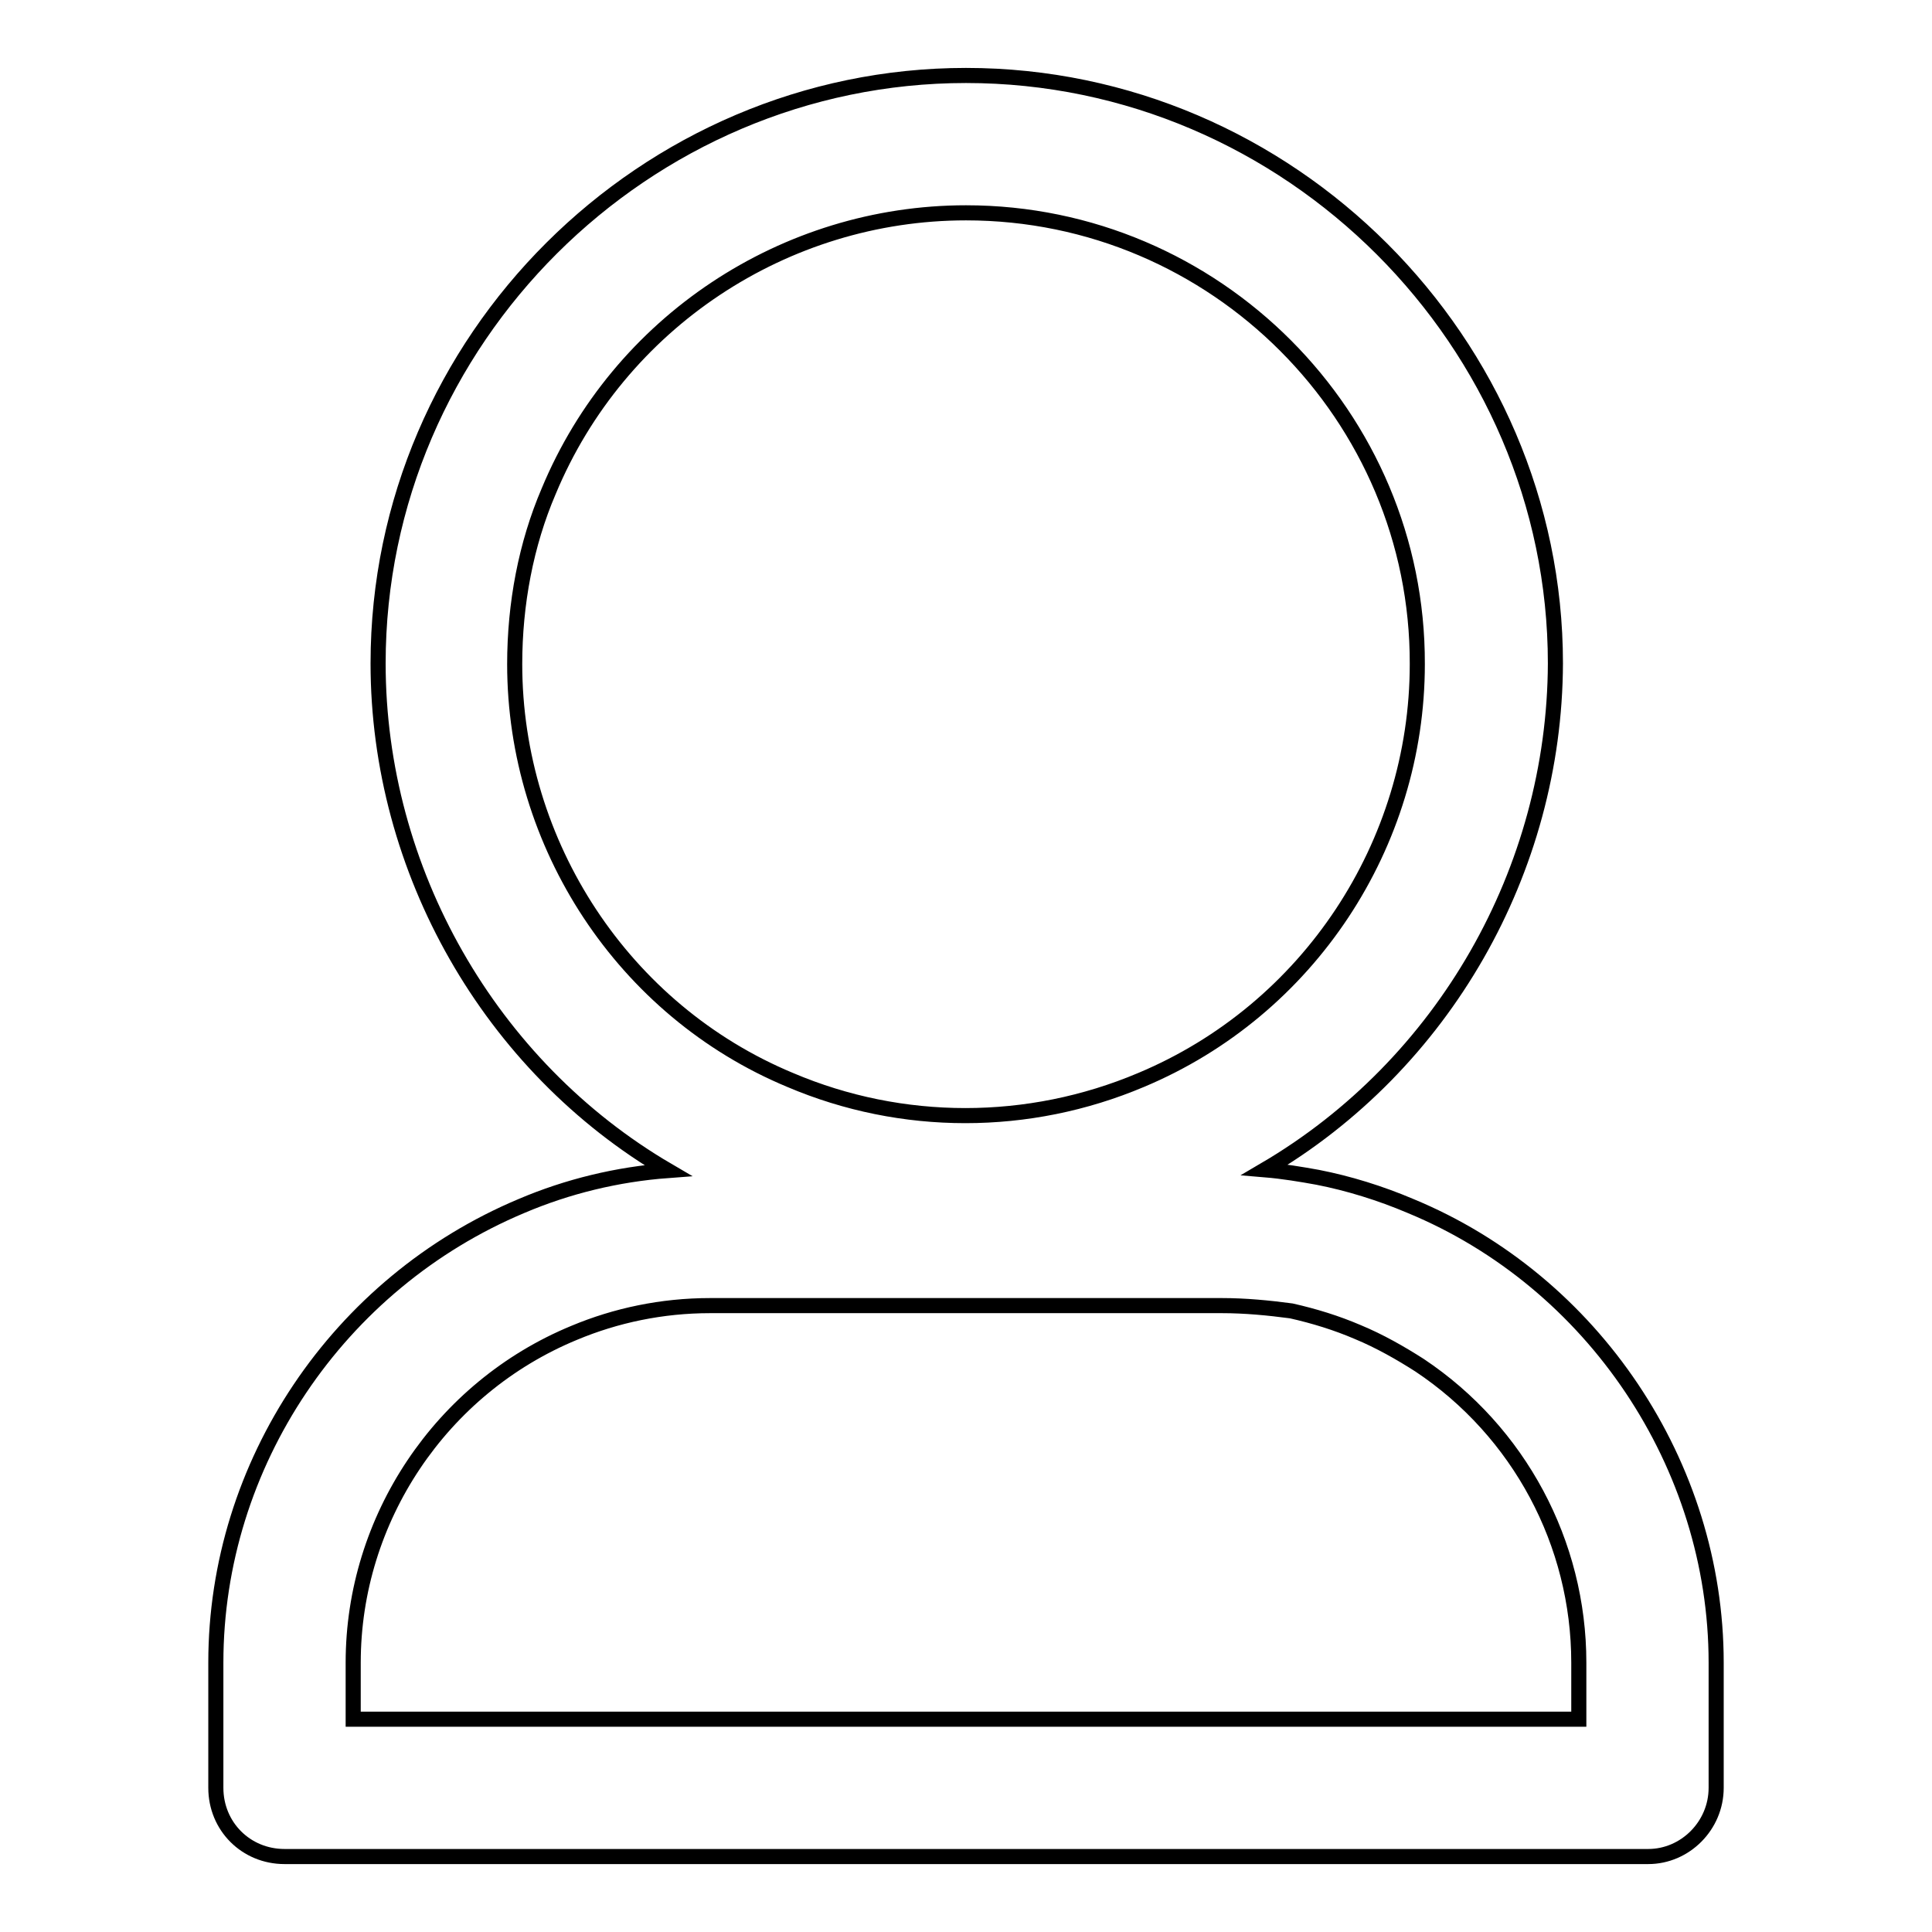
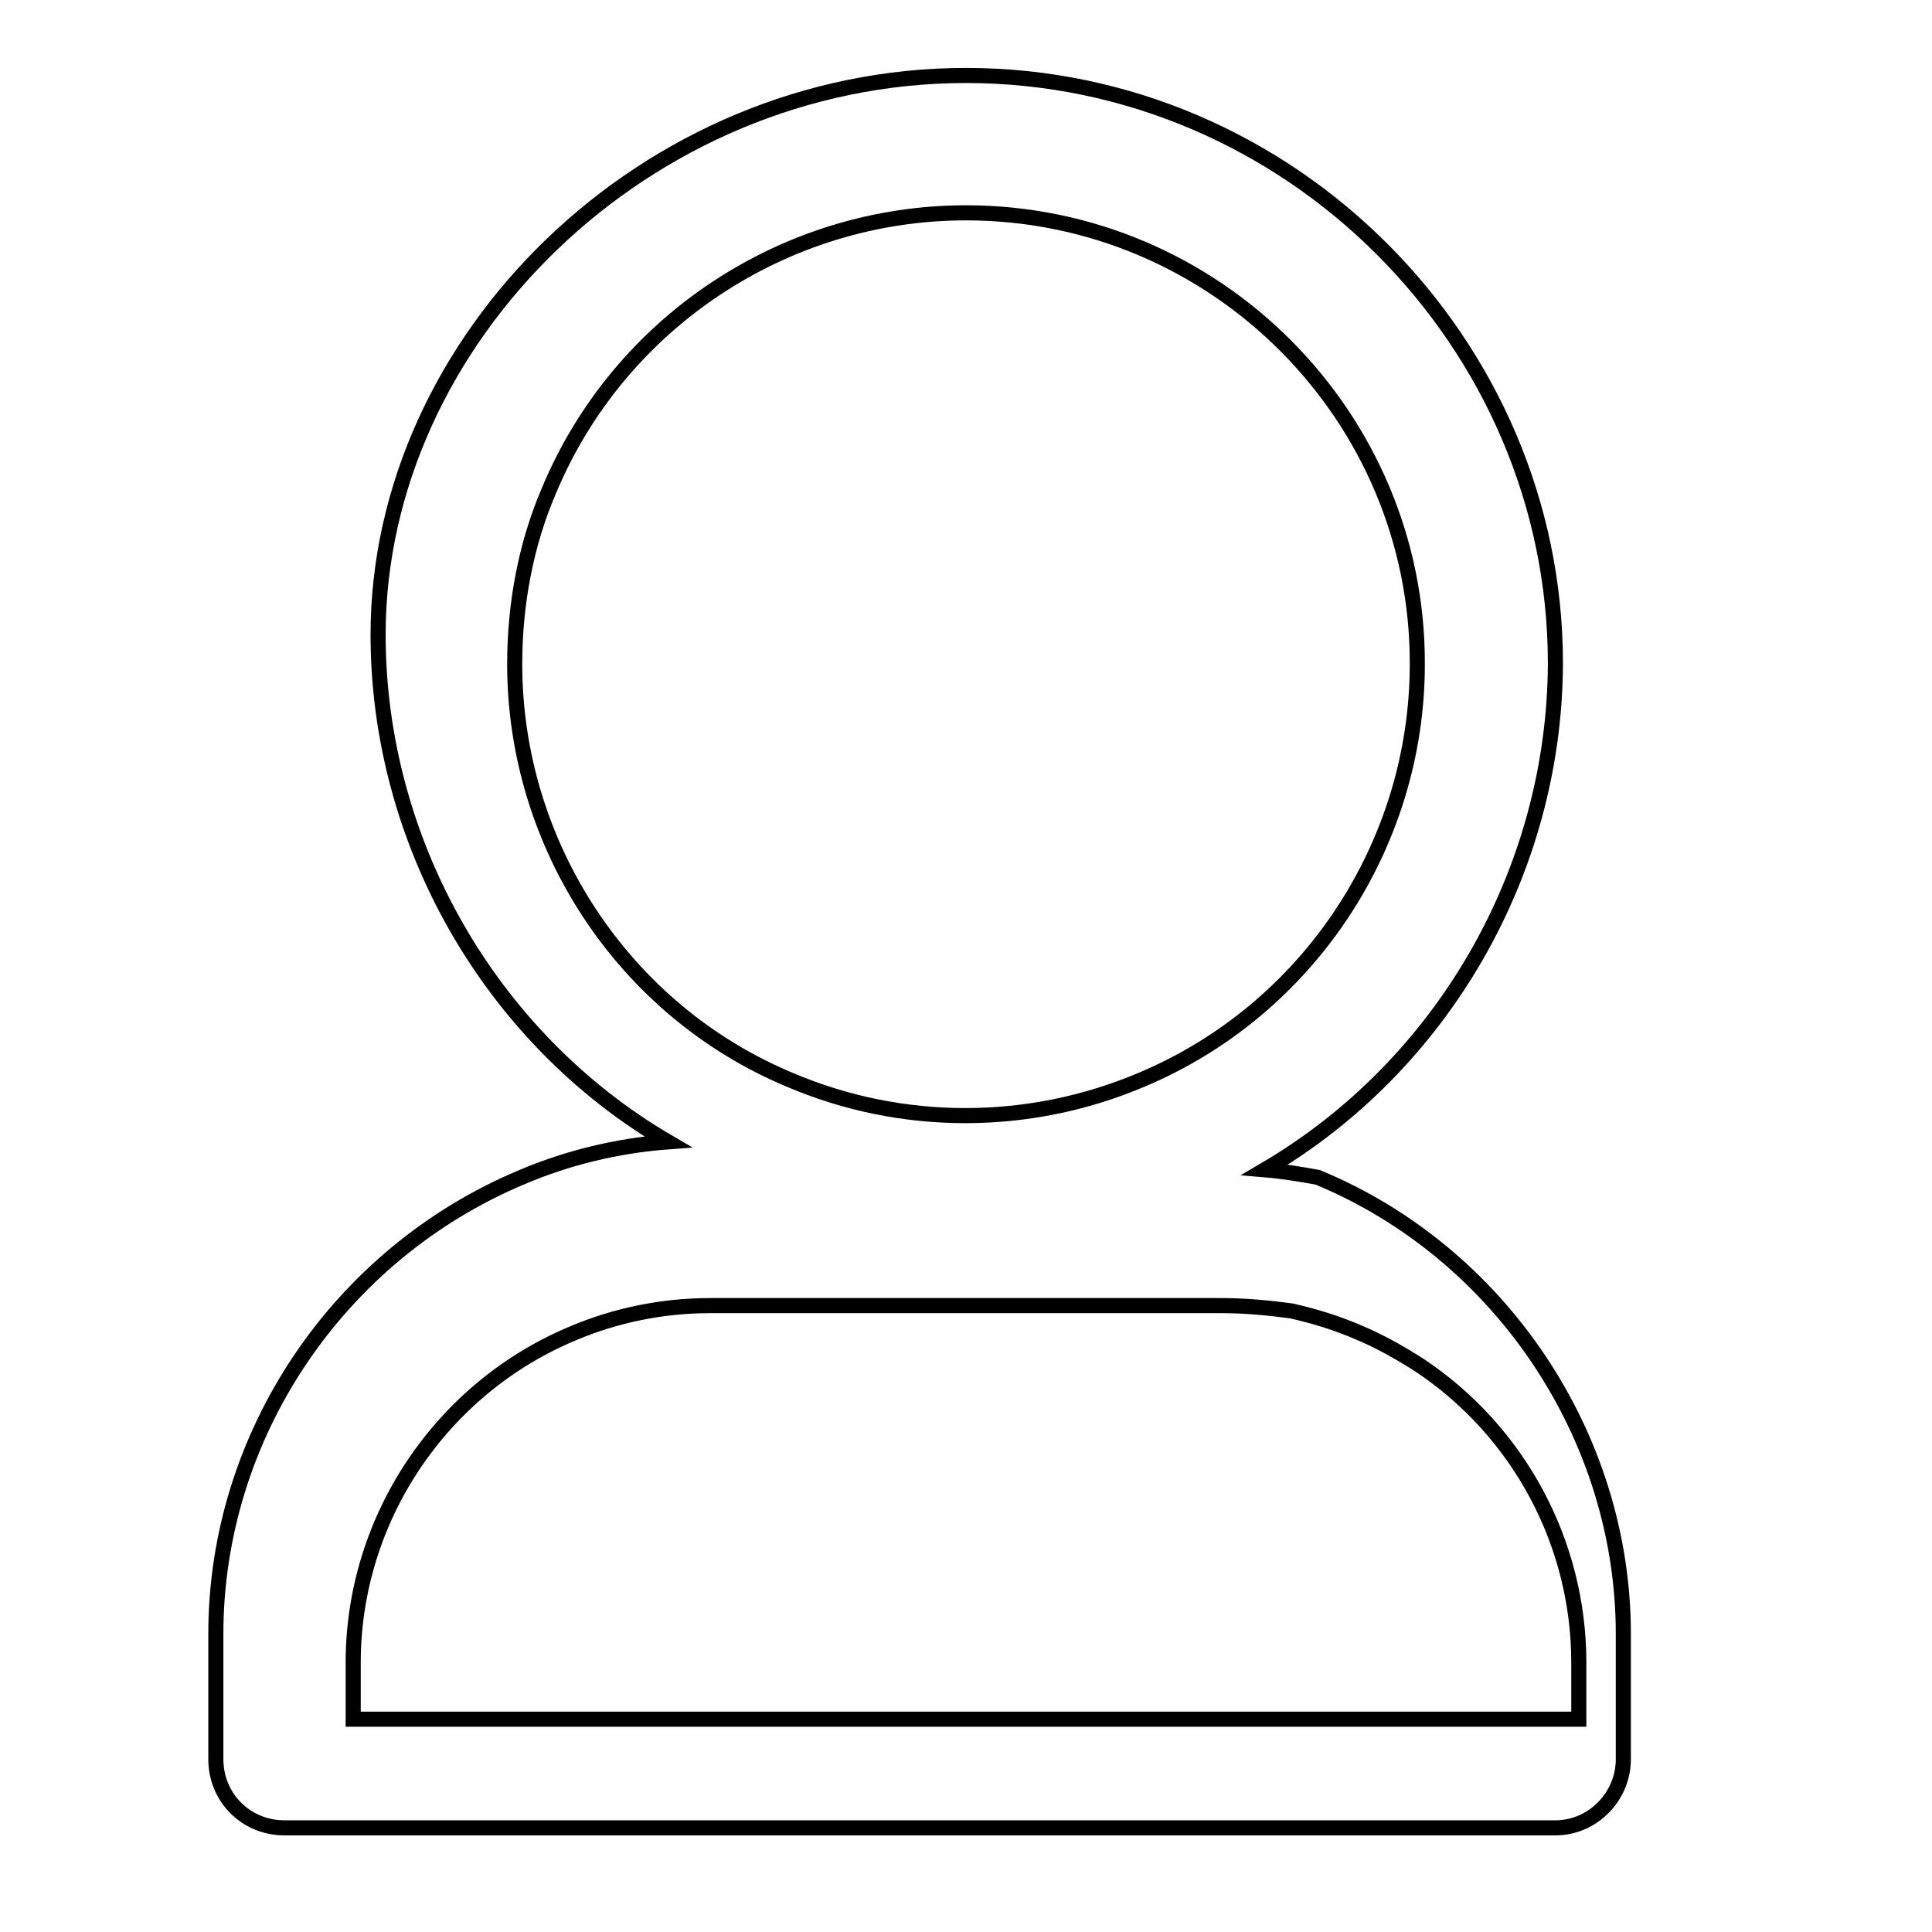
<svg xmlns="http://www.w3.org/2000/svg" version="1.1" x="0px" y="0px" viewBox="0 0 256 256" enable-background="new 0 0 256 256" xml:space="preserve">
  <g>
    <g>
-       <path stroke-width="2" fill-opacity="0" stroke="#000000" d="M161.9,173H94.1c-6.4,0-12.5,1.3-18,3.6c-17.7,7.3-29.3,24.7-29.3,43.7v7.5h162.4v-7.5c0-15.8-7.9-30.6-21.1-39.4c-2.5-1.6-5.3-3.2-8.2-4.4c-2.8-1.2-5.7-2.1-8.8-2.8C168.1,173.3,165,173,161.9,173L161.9,173z M167.6,155L167.6,155c2.4,0.2,4.8,0.6,7,1c4.1,0.8,8.3,2.1,12.3,3.8c24.2,10,40.5,34.3,40.5,60.5v16.6c0,5-4.1,9.1-9,9.1h-0.3H37.7c-5.1,0-9.1-4-9.1-9.1v-0.2v-16.4c0-26.3,16.2-50.3,40.5-60.5c6.1-2.6,12.7-4.2,19.4-4.7c-23.6-13.8-38.4-39.8-38.4-67.2C50.1,45,85.5,10,128,10c42.9,0,78.1,35.4,78.1,77.9C206,115.3,191.3,141.1,167.6,155L167.6,155z M128,28.2L128,28.2C104,28.2,82,42.7,72.7,65.1c-3,7-4.5,14.9-4.5,22.9c0,23.9,14.4,45.9,36.5,55.1c14.8,6.3,31.6,6.3,46.5,0c22.2-9.3,36.6-31.2,36.6-55.1C187.9,55.2,161.1,28.2,128,28.2L128,28.2z" />
+       <path stroke-width="2" fill-opacity="0" stroke="#000000" d="M161.9,173H94.1c-6.4,0-12.5,1.3-18,3.6c-17.7,7.3-29.3,24.7-29.3,43.7v7.5h162.4v-7.5c0-15.8-7.9-30.6-21.1-39.4c-2.5-1.6-5.3-3.2-8.2-4.4c-2.8-1.2-5.7-2.1-8.8-2.8C168.1,173.3,165,173,161.9,173L161.9,173z M167.6,155L167.6,155c2.4,0.2,4.8,0.6,7,1c24.2,10,40.5,34.3,40.5,60.5v16.6c0,5-4.1,9.1-9,9.1h-0.3H37.7c-5.1,0-9.1-4-9.1-9.1v-0.2v-16.4c0-26.3,16.2-50.3,40.5-60.5c6.1-2.6,12.7-4.2,19.4-4.7c-23.6-13.8-38.4-39.8-38.4-67.2C50.1,45,85.5,10,128,10c42.9,0,78.1,35.4,78.1,77.9C206,115.3,191.3,141.1,167.6,155L167.6,155z M128,28.2L128,28.2C104,28.2,82,42.7,72.7,65.1c-3,7-4.5,14.9-4.5,22.9c0,23.9,14.4,45.9,36.5,55.1c14.8,6.3,31.6,6.3,46.5,0c22.2-9.3,36.6-31.2,36.6-55.1C187.9,55.2,161.1,28.2,128,28.2L128,28.2z" />
    </g>
  </g>
</svg>